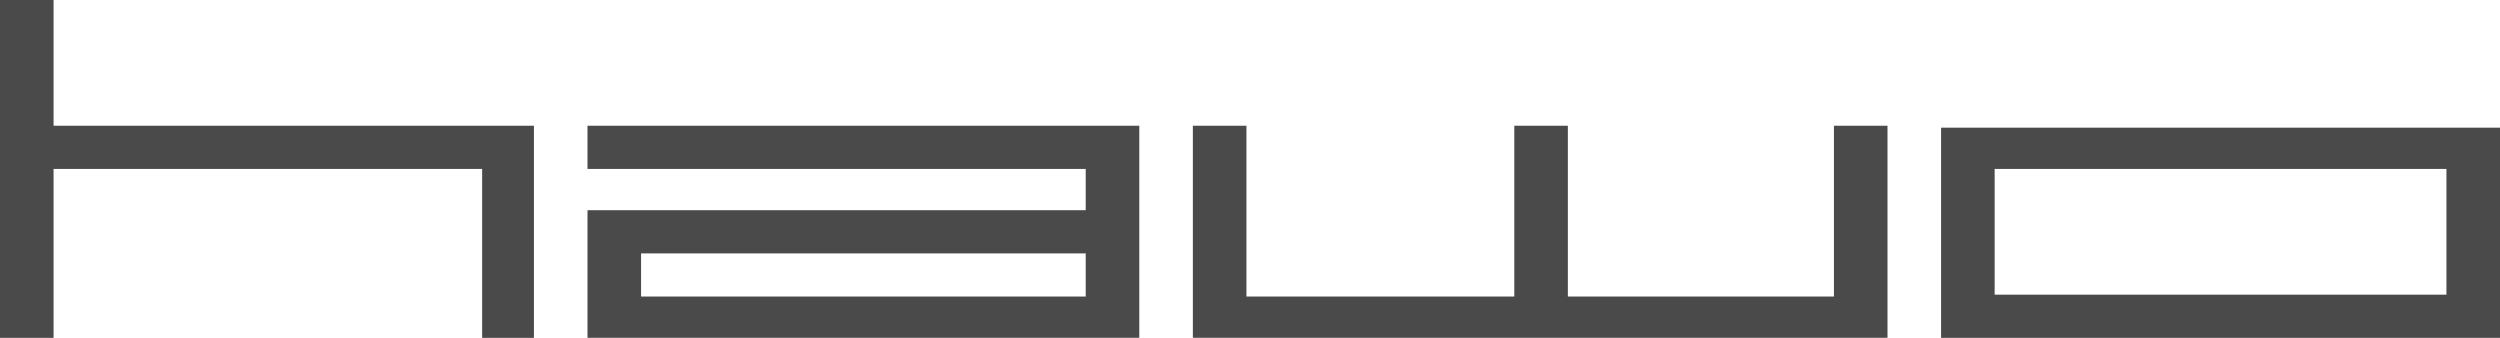
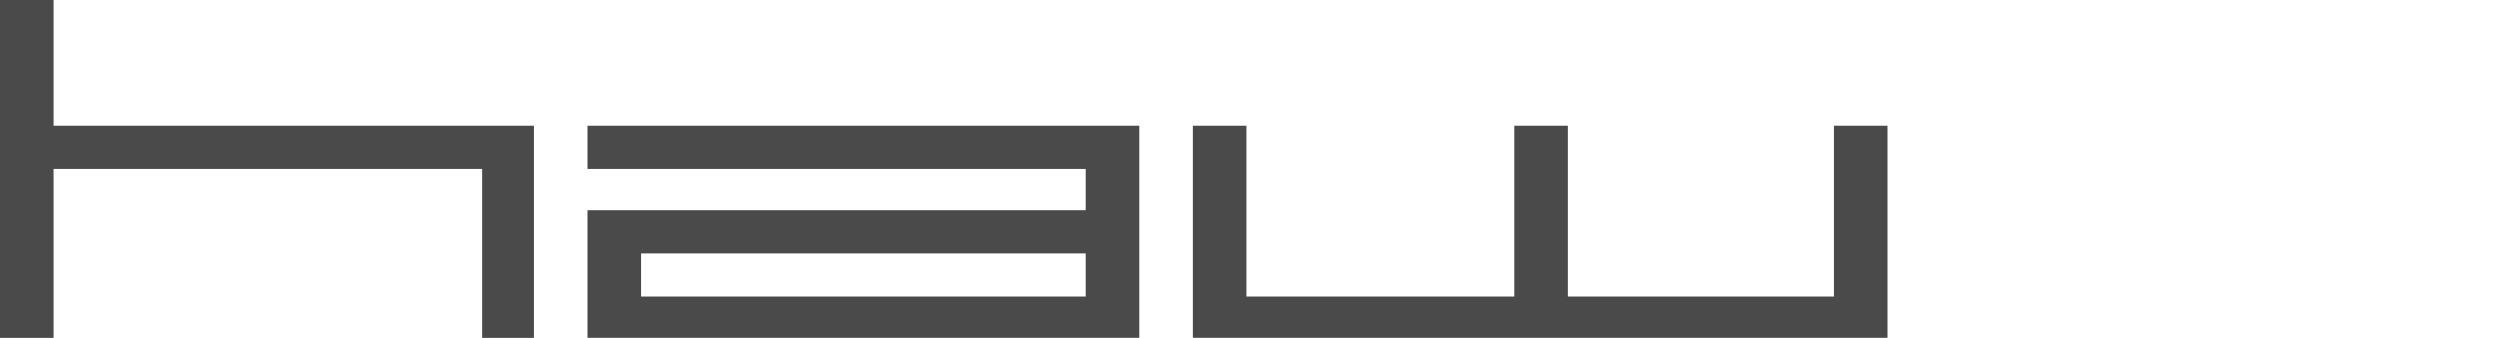
<svg xmlns="http://www.w3.org/2000/svg" width="222" height="30" viewBox="0 0 222 30" fill="none">
  <path d="M0 0V30H4.757V15H42.814V30H47.413V11.167H4.757V0H0Z" fill="#4A4A4A" />
  <path d="M56.927 22.5H96.411V26.333H56.927V22.5ZM52.17 11.166V15H96.411V18.666H52.17V29.999H101.169V11.166H52.17Z" fill="#4A4A4A" />
  <path d="M162.853 11.166V26.333H139.226V11.166H134.469V26.333H110.683V11.166H105.926V29.999H167.61V11.166H162.853Z" fill="#4A4A4A" />
-   <path d="M177.124 15H217.243V26.167H177.124V15ZM172.367 30H222V11.334H172.367V30Z" fill="#4A4A4A" />
</svg>